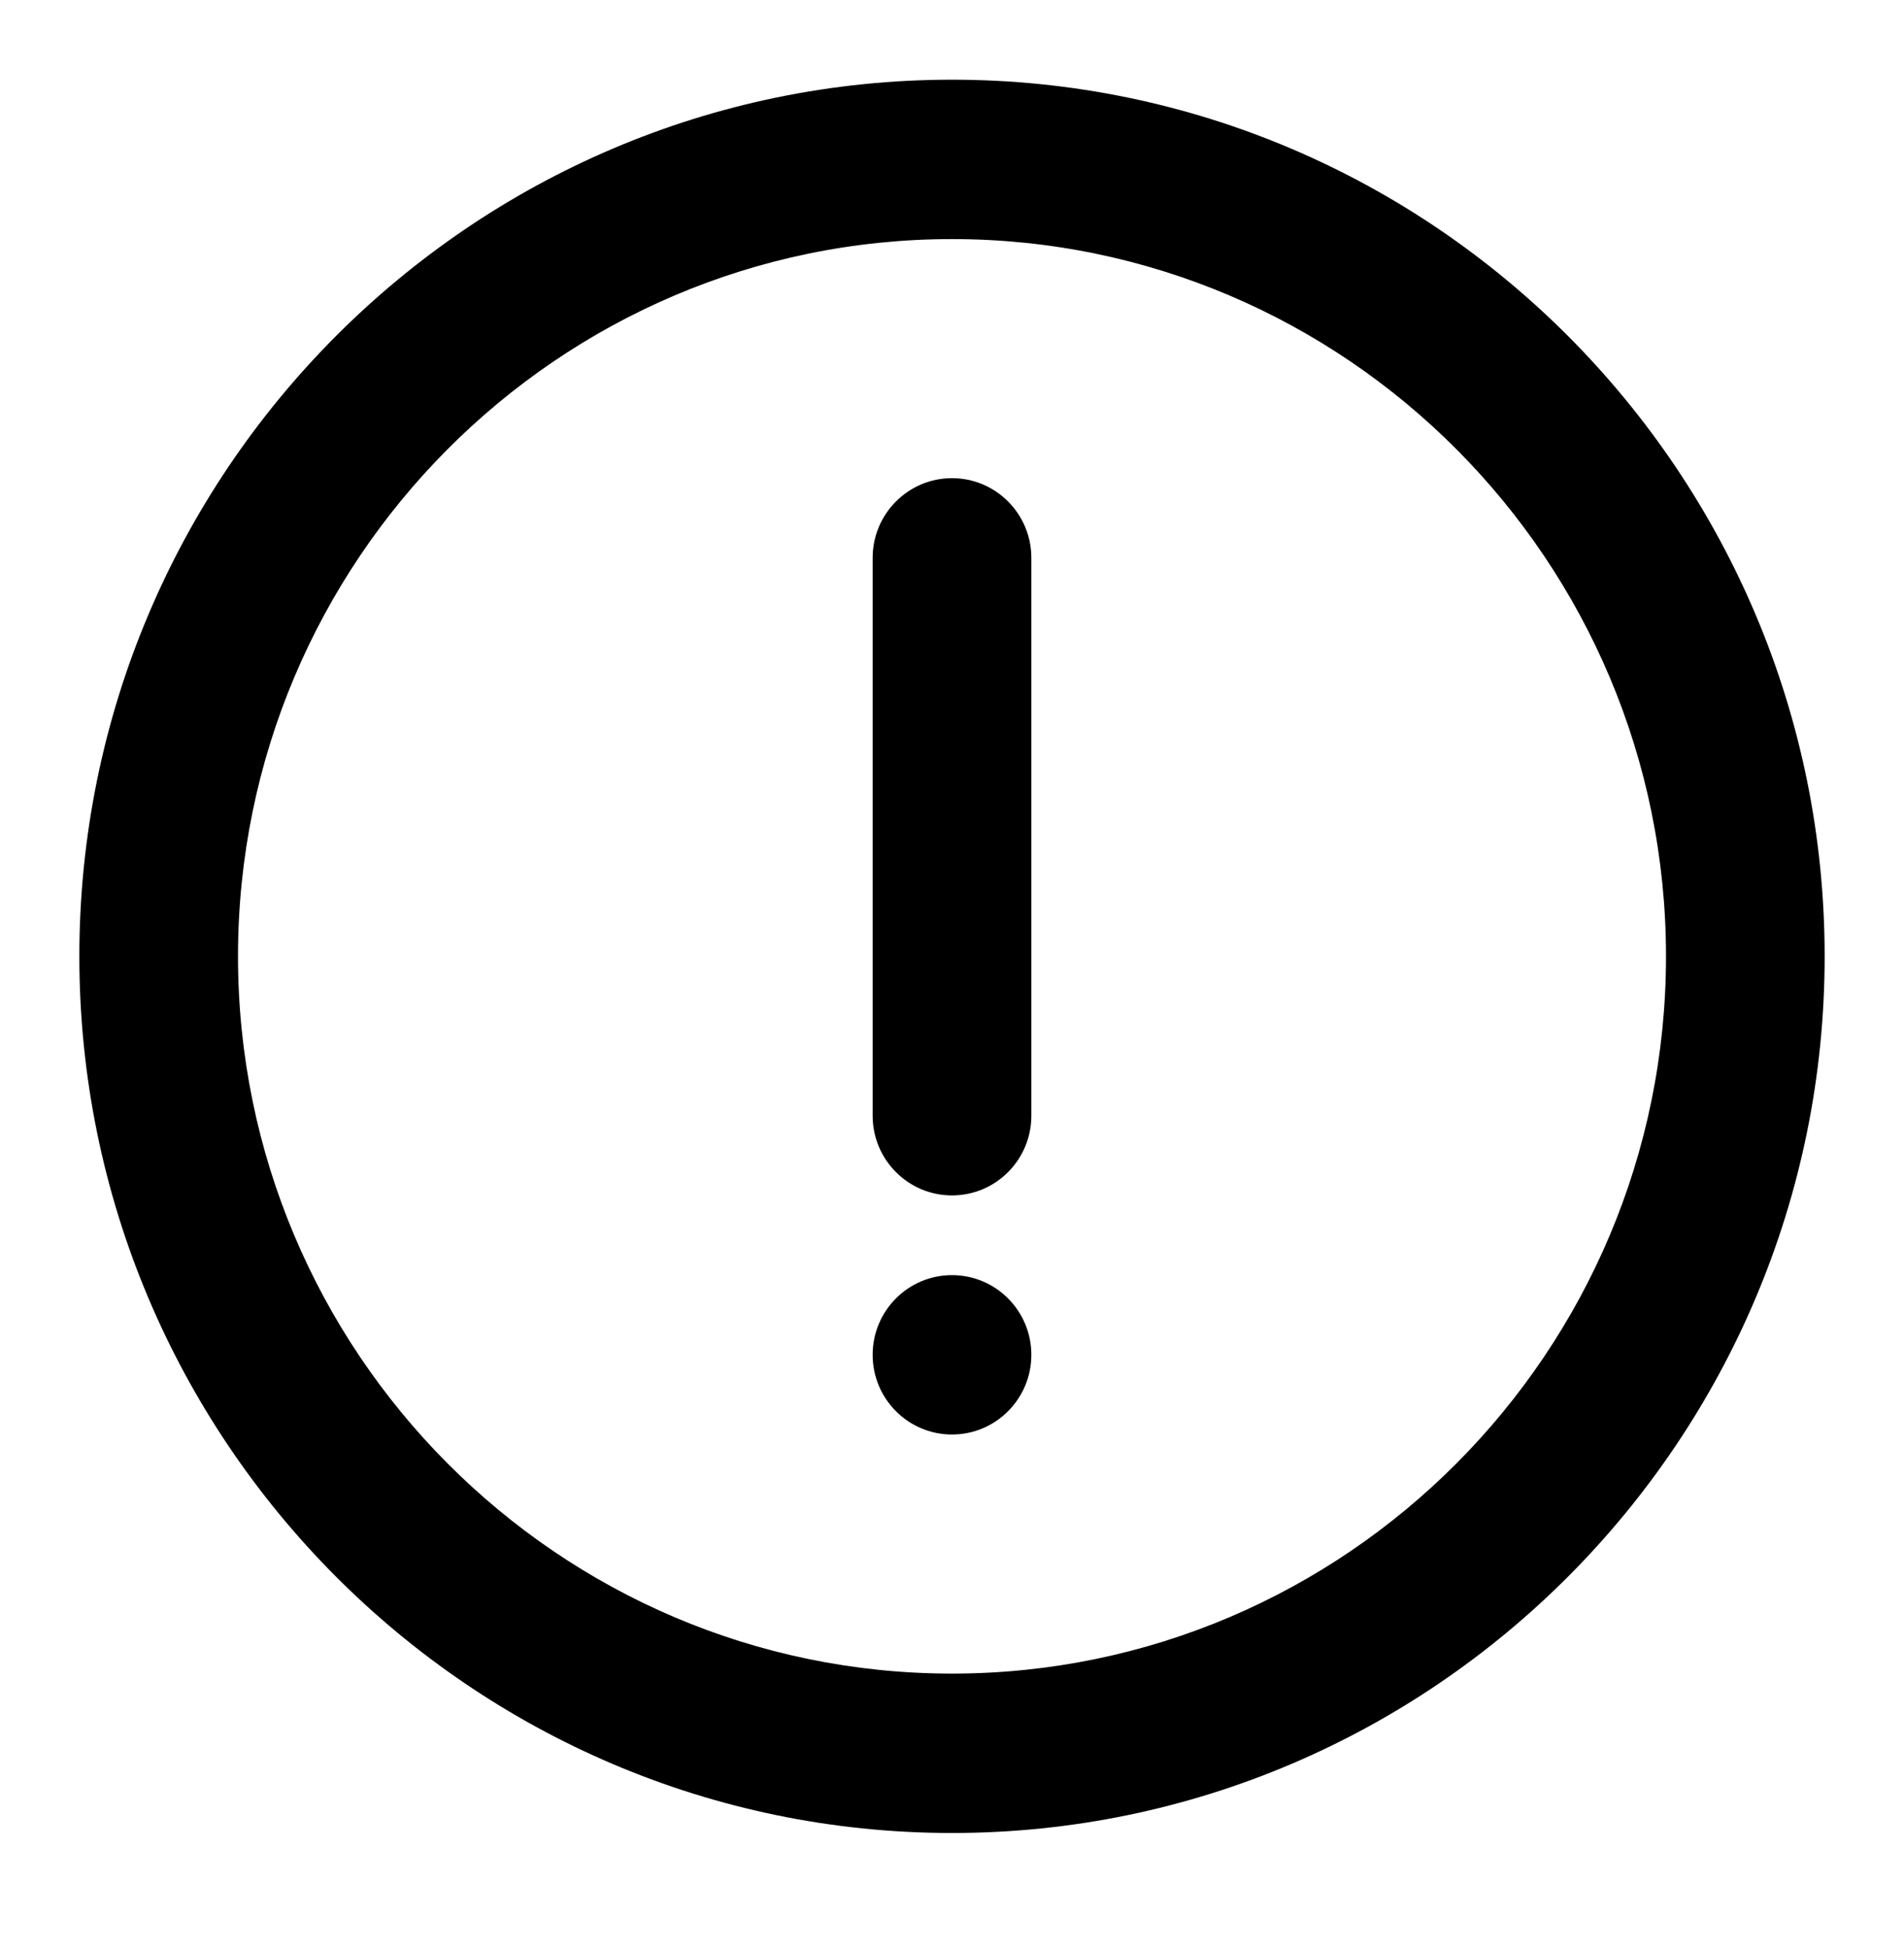
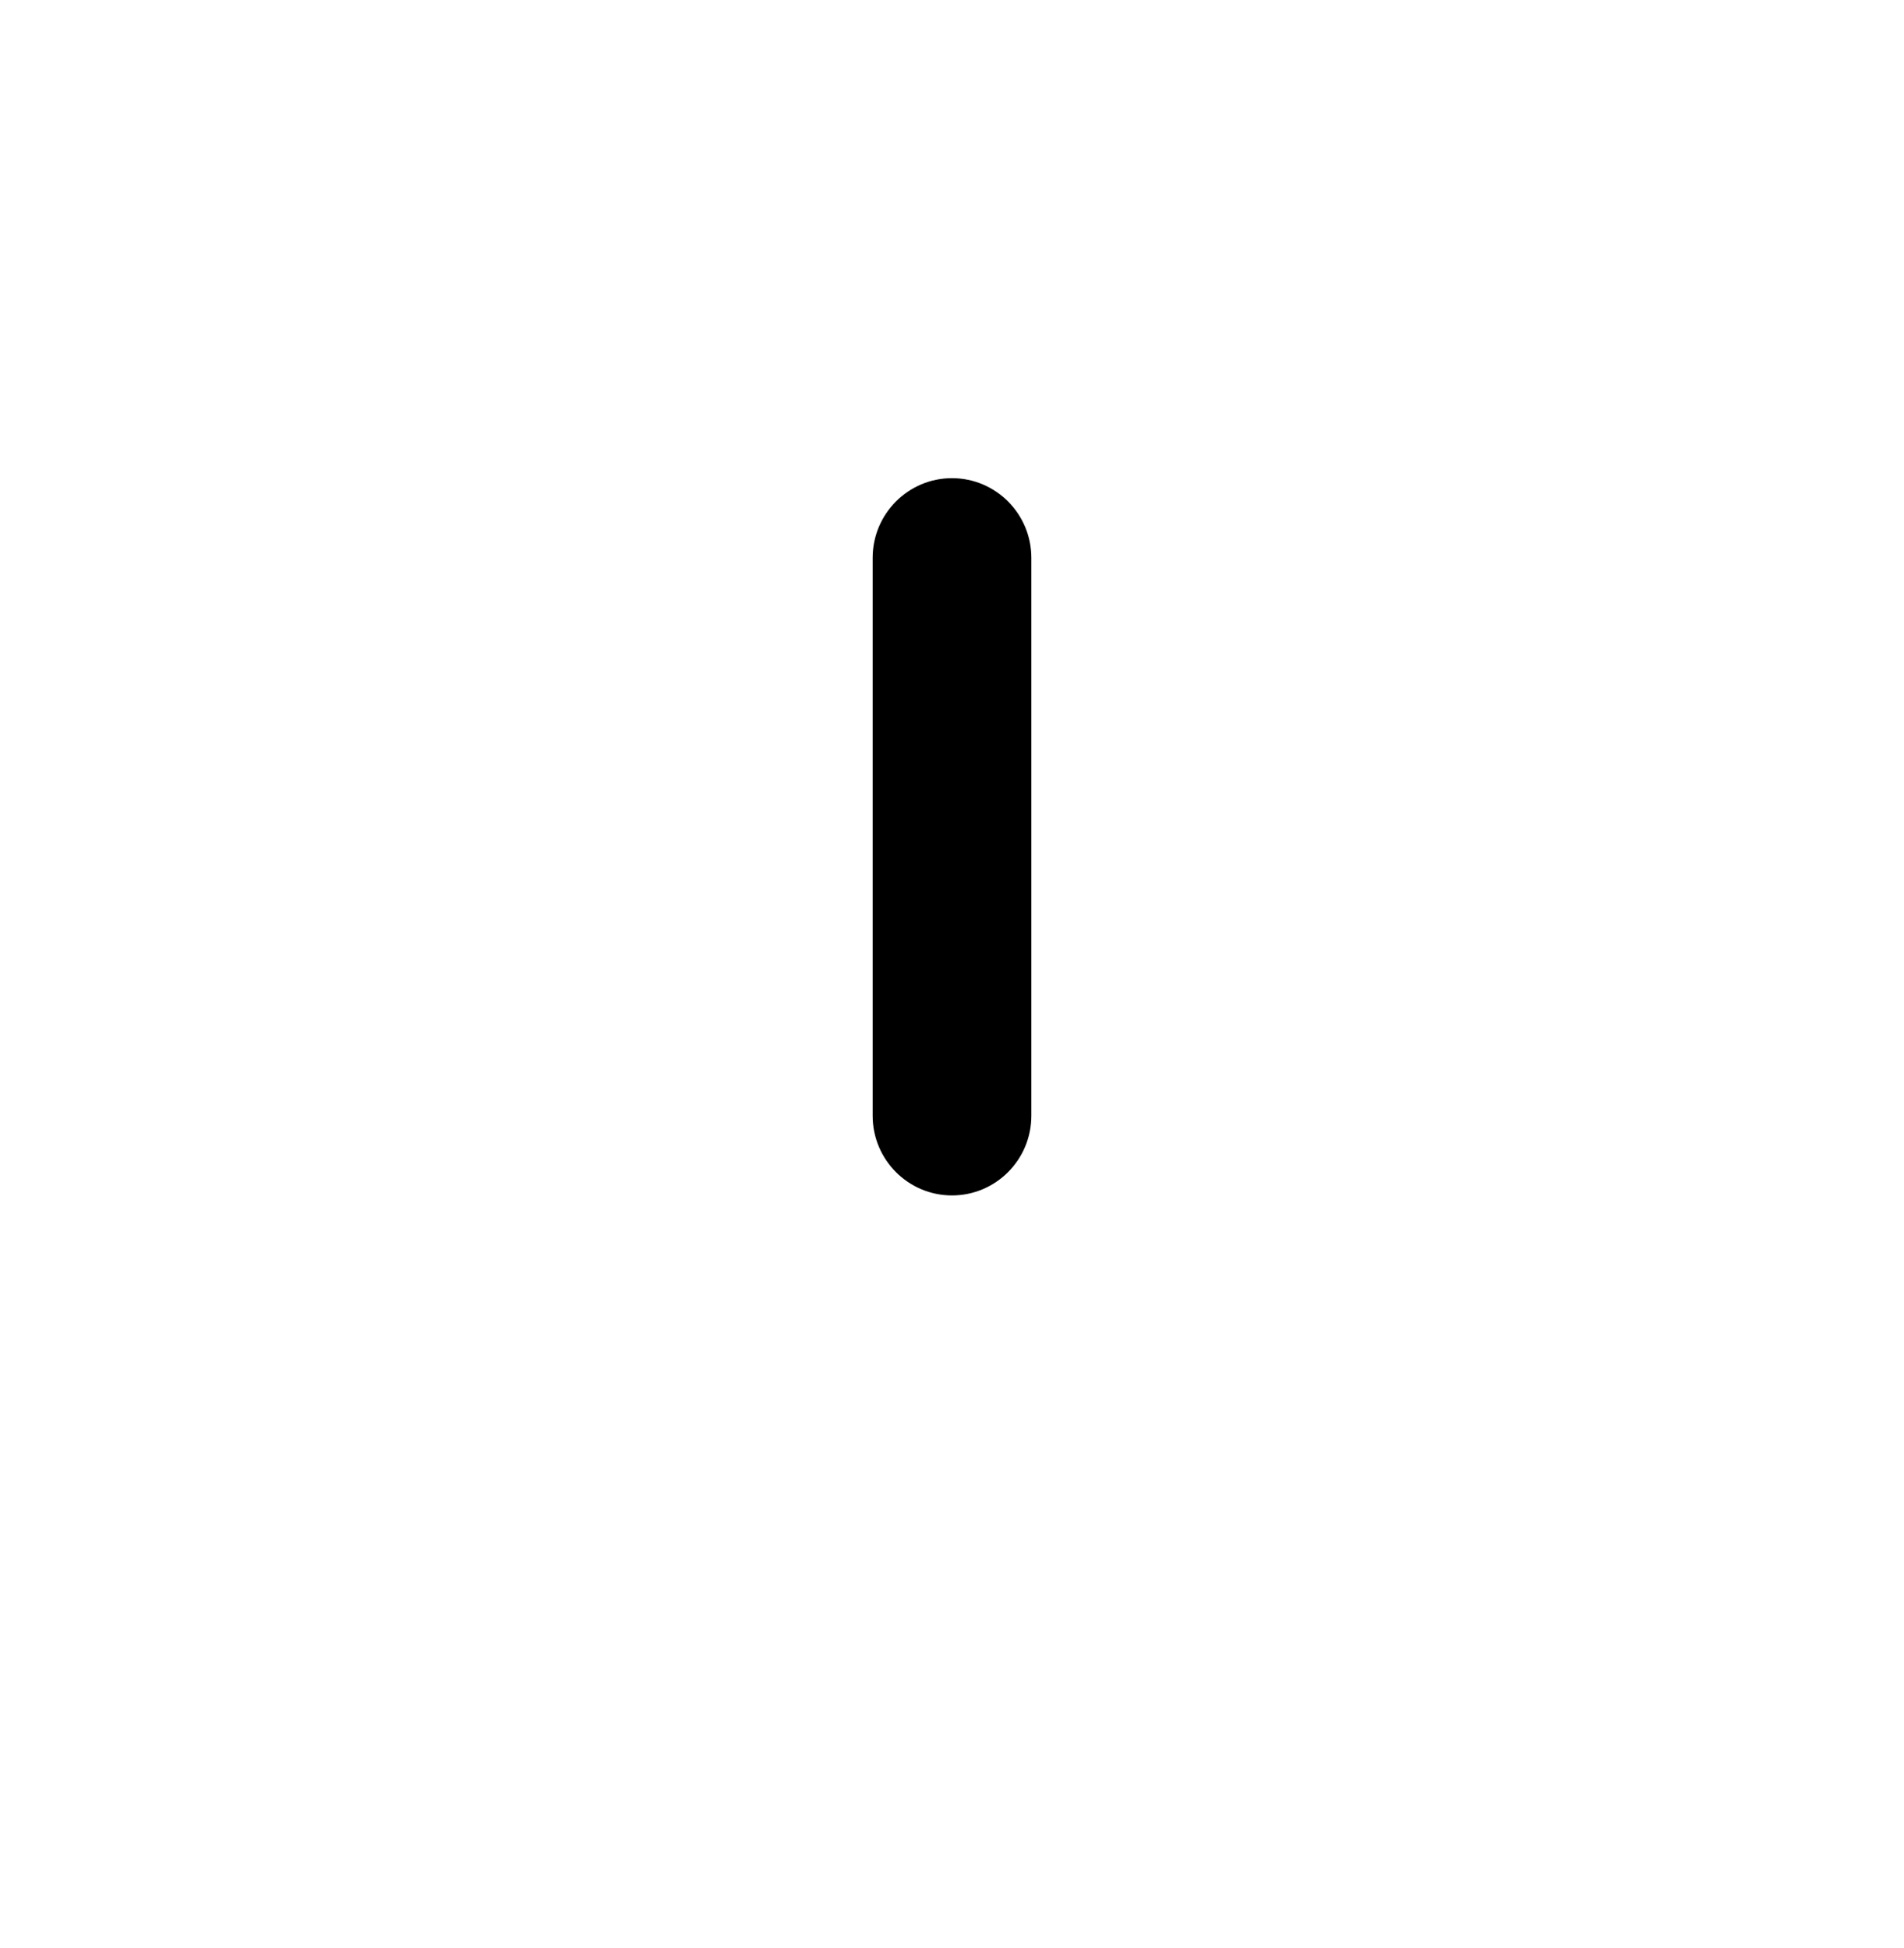
<svg xmlns="http://www.w3.org/2000/svg" width="43" height="44" viewBox="0 0 43 44" fill="none">
-   <path d="M21.5 1.8C10.634 1.8 1.792 10.683 1.792 21.6C1.792 32.517 10.634 41.4 21.5 41.4C32.367 41.4 41.208 32.517 41.208 21.6C41.208 10.683 32.367 1.8 21.5 1.8ZM21.5 37.8C12.61 37.8 5.375 30.532 5.375 21.6C5.375 12.668 12.61 5.4 21.5 5.4C30.39 5.4 37.625 12.668 37.625 21.6C37.625 30.532 30.39 37.8 21.5 37.8Z" fill="black" />
  <path d="M21.5 10.8C20.511 10.8 19.708 11.606 19.708 12.6V25.2C19.708 26.194 20.511 27 21.5 27C22.489 27 23.292 26.194 23.292 25.2V12.6C23.292 11.606 22.489 10.8 21.5 10.8Z" fill="black" />
-   <path d="M21.5 32.4C22.489 32.4 23.292 31.594 23.292 30.6C23.292 29.606 22.489 28.8 21.5 28.8C20.51 28.8 19.708 29.606 19.708 30.6C19.708 31.594 20.51 32.4 21.5 32.4Z" fill="black" />
</svg>